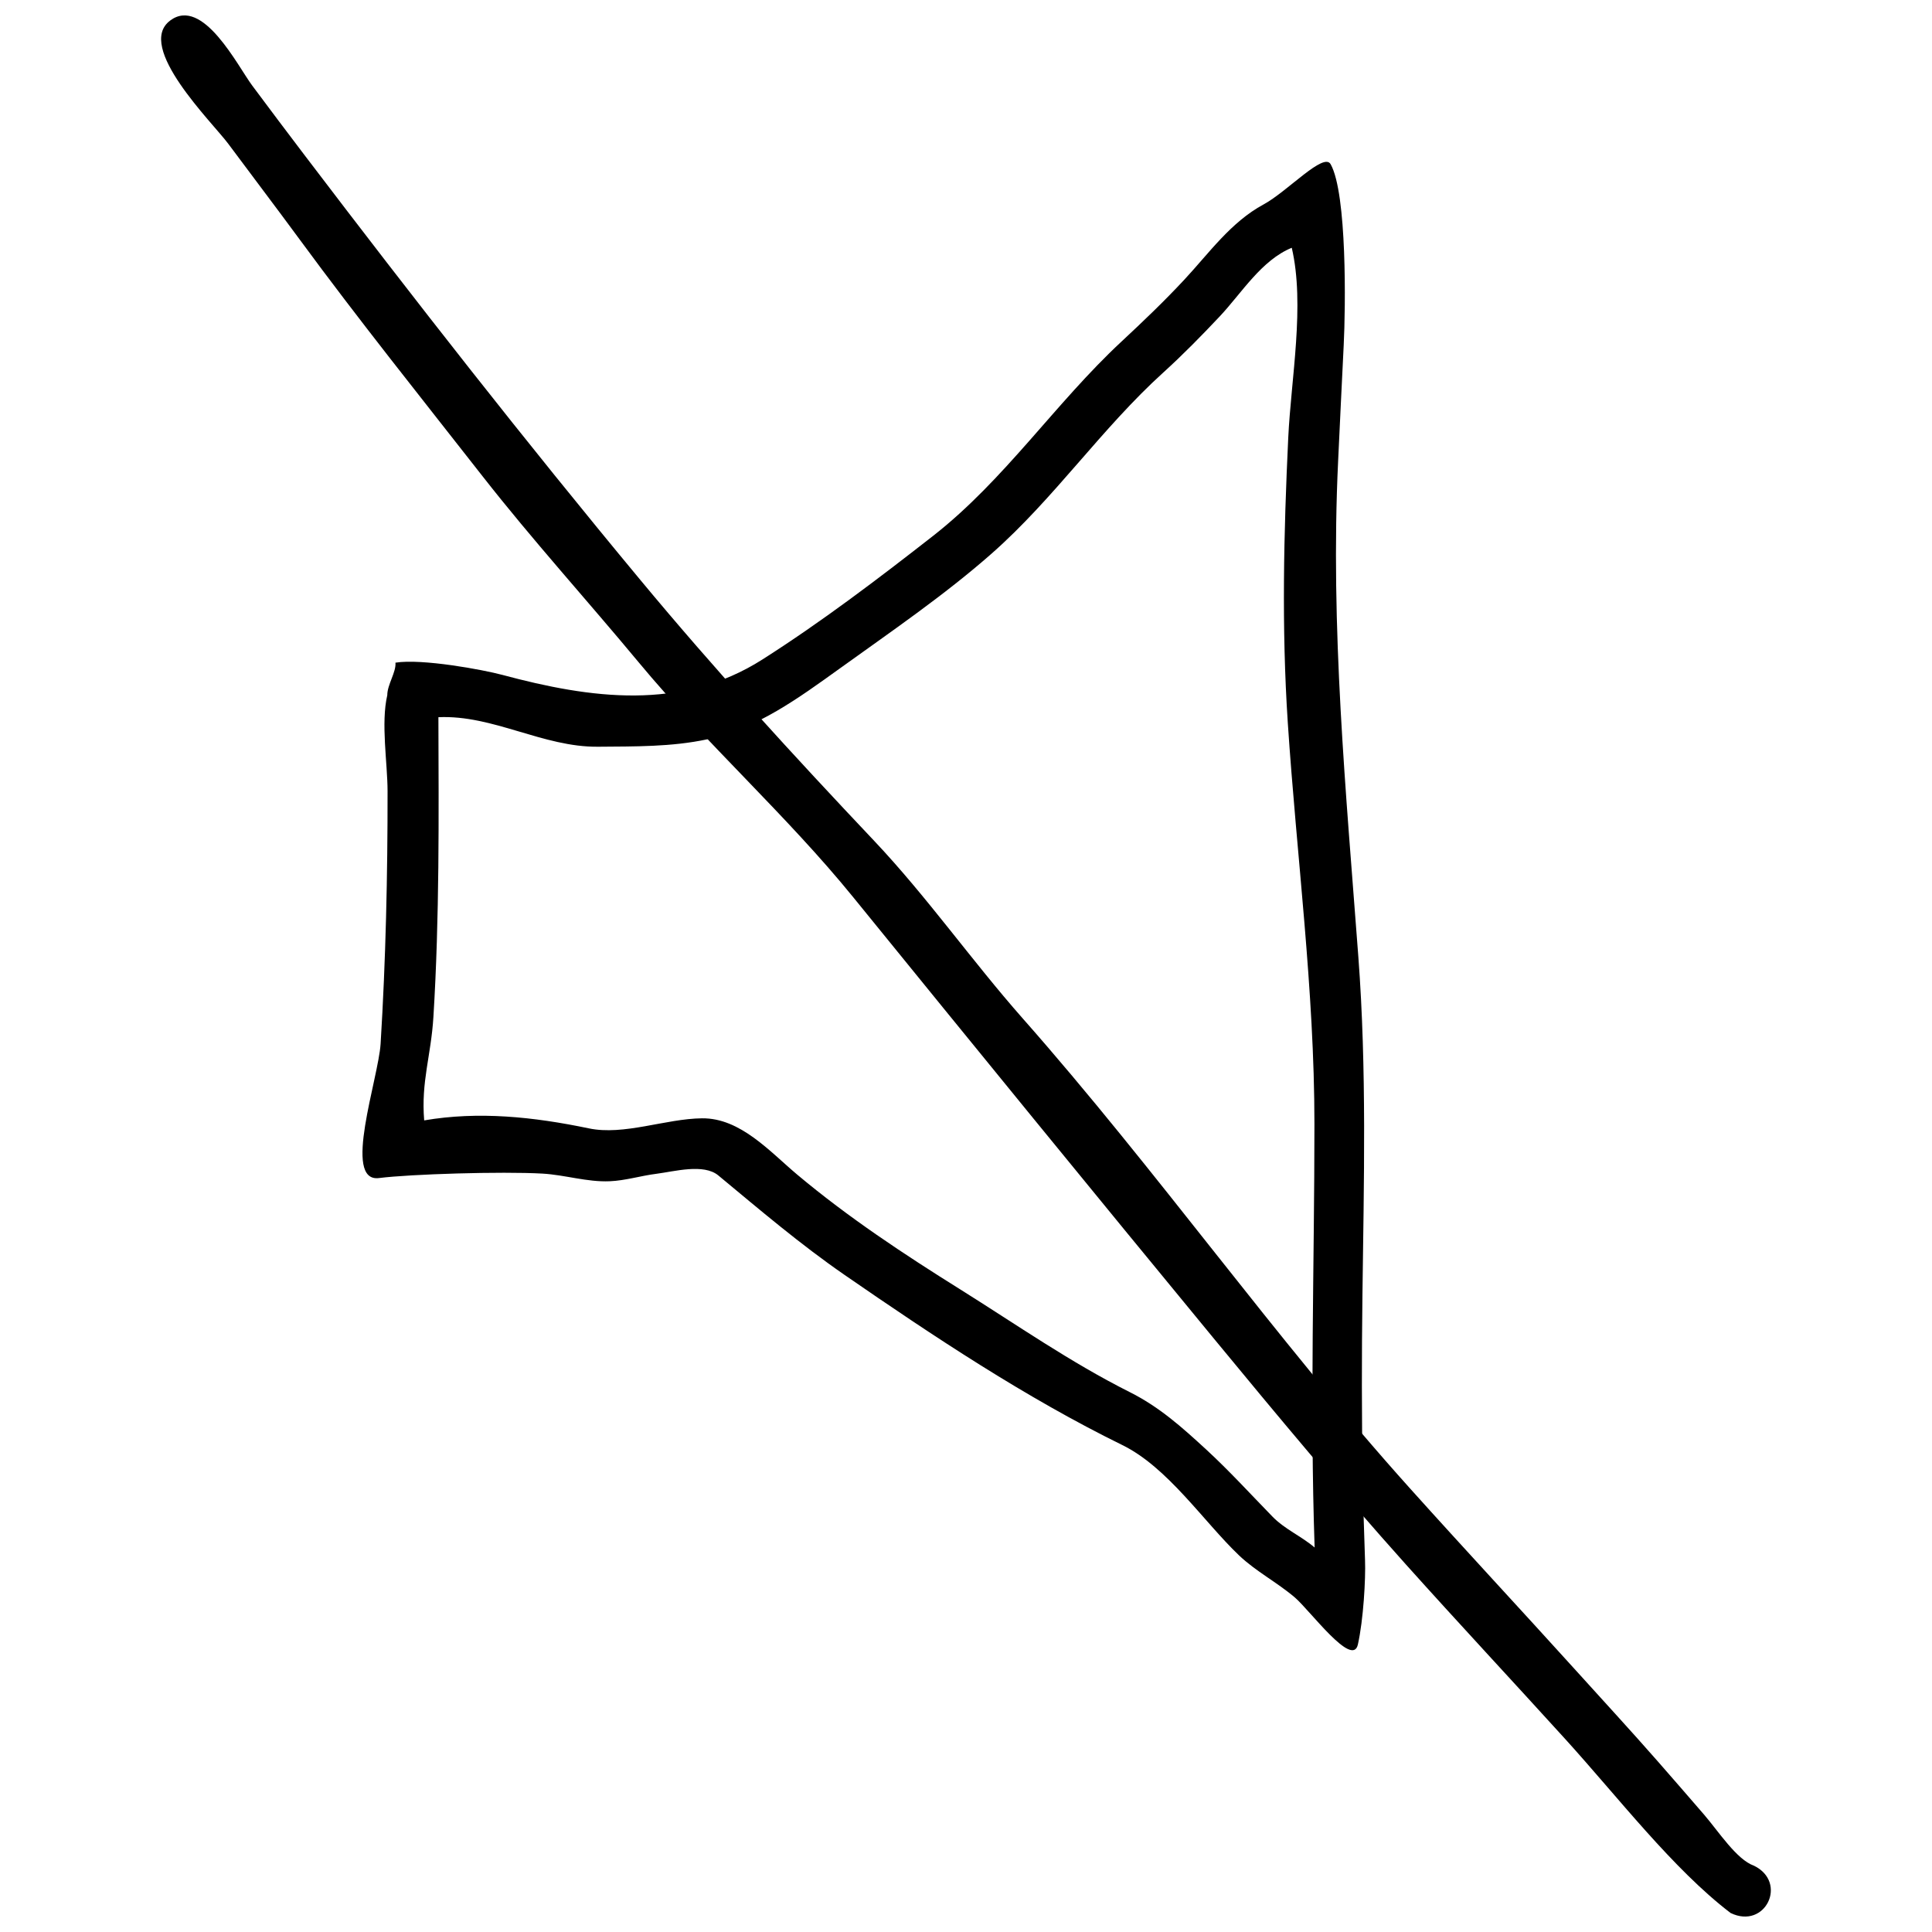
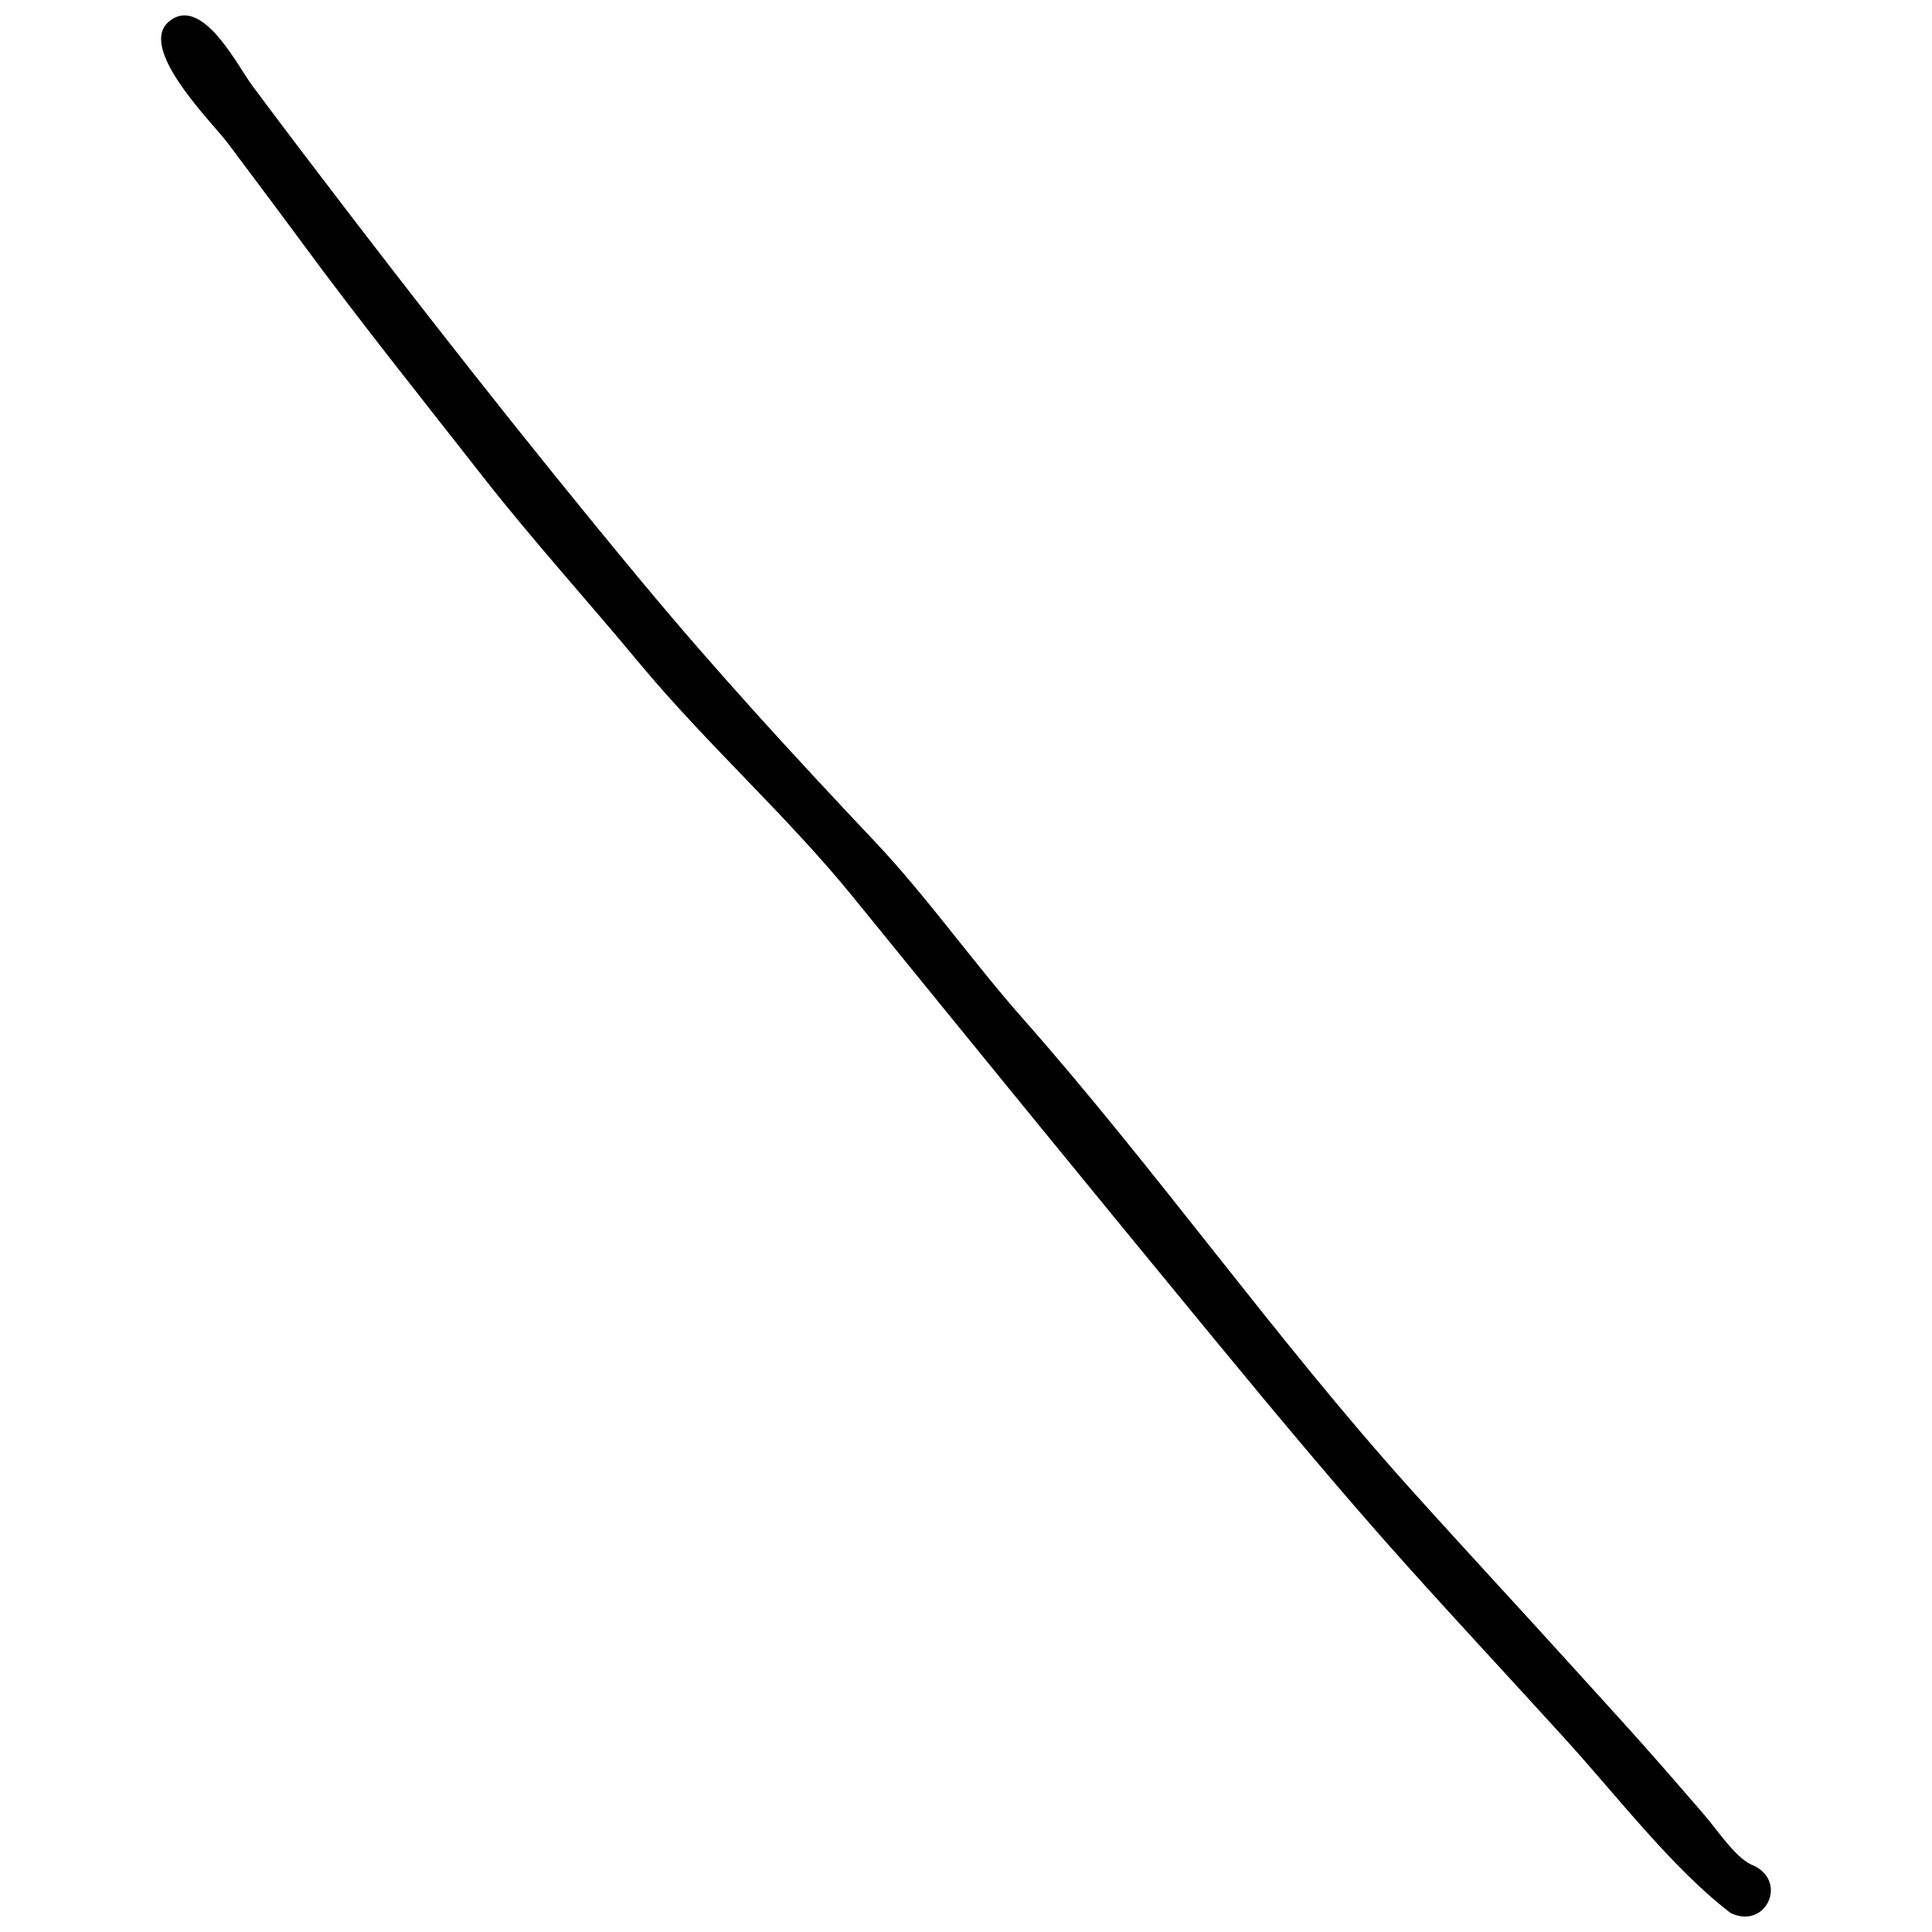
<svg xmlns="http://www.w3.org/2000/svg" width="800px" height="800px" version="1.1" viewBox="144 144 512 512">
  <defs>
    <clipPath id="a">
      <path d="m186 148.09h428v503.81h-428z" />
    </clipPath>
  </defs>
-   <path d="m478.85 198.18c-8.656 4.68-14.395 12.848-20.949 19.891-5.414 5.816-10.906 11.051-16.715 16.465-17.551 16.332-30.906 36.602-49.891 51.465-14.566 11.391-29.668 22.855-45.25 32.77-21.547 13.723-45.559 10.344-68.887 4.09-5.18-1.391-21.309-4.367-28.359-3.25 0.23 2.488-2.172 5.832-2.164 8.617-1.73 7.422 0.062 17.996 0.074 25.418 0.02 22.355-0.469 44.66-1.844 66.973-0.566 9.188-10.242 36.812-0.434 35.578 8.312-1.055 32.543-1.793 43.336-1.18 5.973 0.344 11.816 2.281 17.812 2.027 4.195-0.176 8.234-1.461 12.395-1.98 4.75-0.609 12.496-2.777 16.383 0.434 10.969 9.094 21.734 18.273 33.484 26.383 23.492 16.215 47.961 32.504 73.582 45.074 12.051 5.902 21.582 20.316 30.898 29.203 4.492 4.285 10.148 7.184 14.871 11.227 3.988 3.438 15.234 18.734 16.66 12.434 1.469-6.555 2.09-17.43 1.895-22.355-0.277-7.434-0.477-14.852-0.613-22.285-0.293-15.949-0.27-31.895-0.074-47.848 0.375-30.031 1.172-59.801-1.086-89.785-3.293-44-7.465-87.207-5.356-131.37 0.488-10.25 0.961-20.5 1.48-30.746 0.5-9.906 0.898-40.105-3.457-47.898-1.816-3.336-11.457 7.227-17.793 10.652zm-176.36 143.71c9.66-0.082 19.445 0.062 28.934-1.965 13.172-2.828 24.312-11.004 35.059-18.723 13.547-9.754 27.832-19.496 40.352-30.535 16.598-14.629 29.086-33.133 45.48-47.973 5.25-4.766 10.055-9.672 14.93-14.848 5.777-6.141 11.047-14.898 19.086-18.184 3.531 15.129-0.188 34.711-0.934 50.375-1.191 25.211-1.781 50.219-0.121 75.445 2.348 35.465 7.062 70.797 7.062 106.39 0 37.465-1.234 74.758 0.051 112.23-3.519-3.004-7.914-4.836-11.164-8.18-5.883-6.035-11.348-12.051-17.594-17.809-6.449-5.934-12.414-11.273-20.262-15.203-15.688-7.879-29.965-17.859-44.859-27.184-14.98-9.371-29.676-19.062-43.23-30.434-7.262-6.098-15.059-15.027-25.223-14.93-9.648 0.094-20.711 4.629-30.031 2.66-14.672-3.062-29.219-4.574-43.613-2.109-0.852-10.324 1.812-17.062 2.445-27.41 1.629-26.445 1.406-52.953 1.324-79.441 14.484-0.66 27.742 7.984 42.309 7.824z" />
  <g clip-path="url(#a)">
    <path d="m189.11 149.44c-9.348 6.93 11.176 27.008 15.379 32.66 6.293 8.473 12.676 16.859 18.93 25.371 15.633 21.289 32.191 41.945 48.473 62.75 13.203 16.867 27.699 32.844 41.391 49.332 17.926 21.602 39.195 40.508 56.848 62.242 31.789 39.129 63.672 78.238 95.711 117.13 16.668 20.223 33.199 40.086 50.688 59.621 13.961 15.562 28.219 30.844 42.281 46.328 14.074 15.504 28.578 34.469 43.812 46.086 9.238 4.481 15.242-8.129 6.195-12.527-4.598-1.625-9.34-9.027-13.246-13.566-4.066-4.703-8.137-9.402-12.238-14.082-7.152-8.16-14.508-16.125-21.777-24.176-14.582-16.113-29.387-32.016-43.906-48.18-35.98-40.031-67.066-84.285-102.74-124.67-13.461-15.262-25.203-32.047-39.172-46.848-21.375-22.613-42.195-45.305-62.078-69.262-30.578-36.824-59.84-74.242-88.805-112.34-4.703-6.191-9.383-12.402-14.02-18.641-3.871-5.195-13.074-23.668-21.727-17.238z" />
  </g>
</svg>